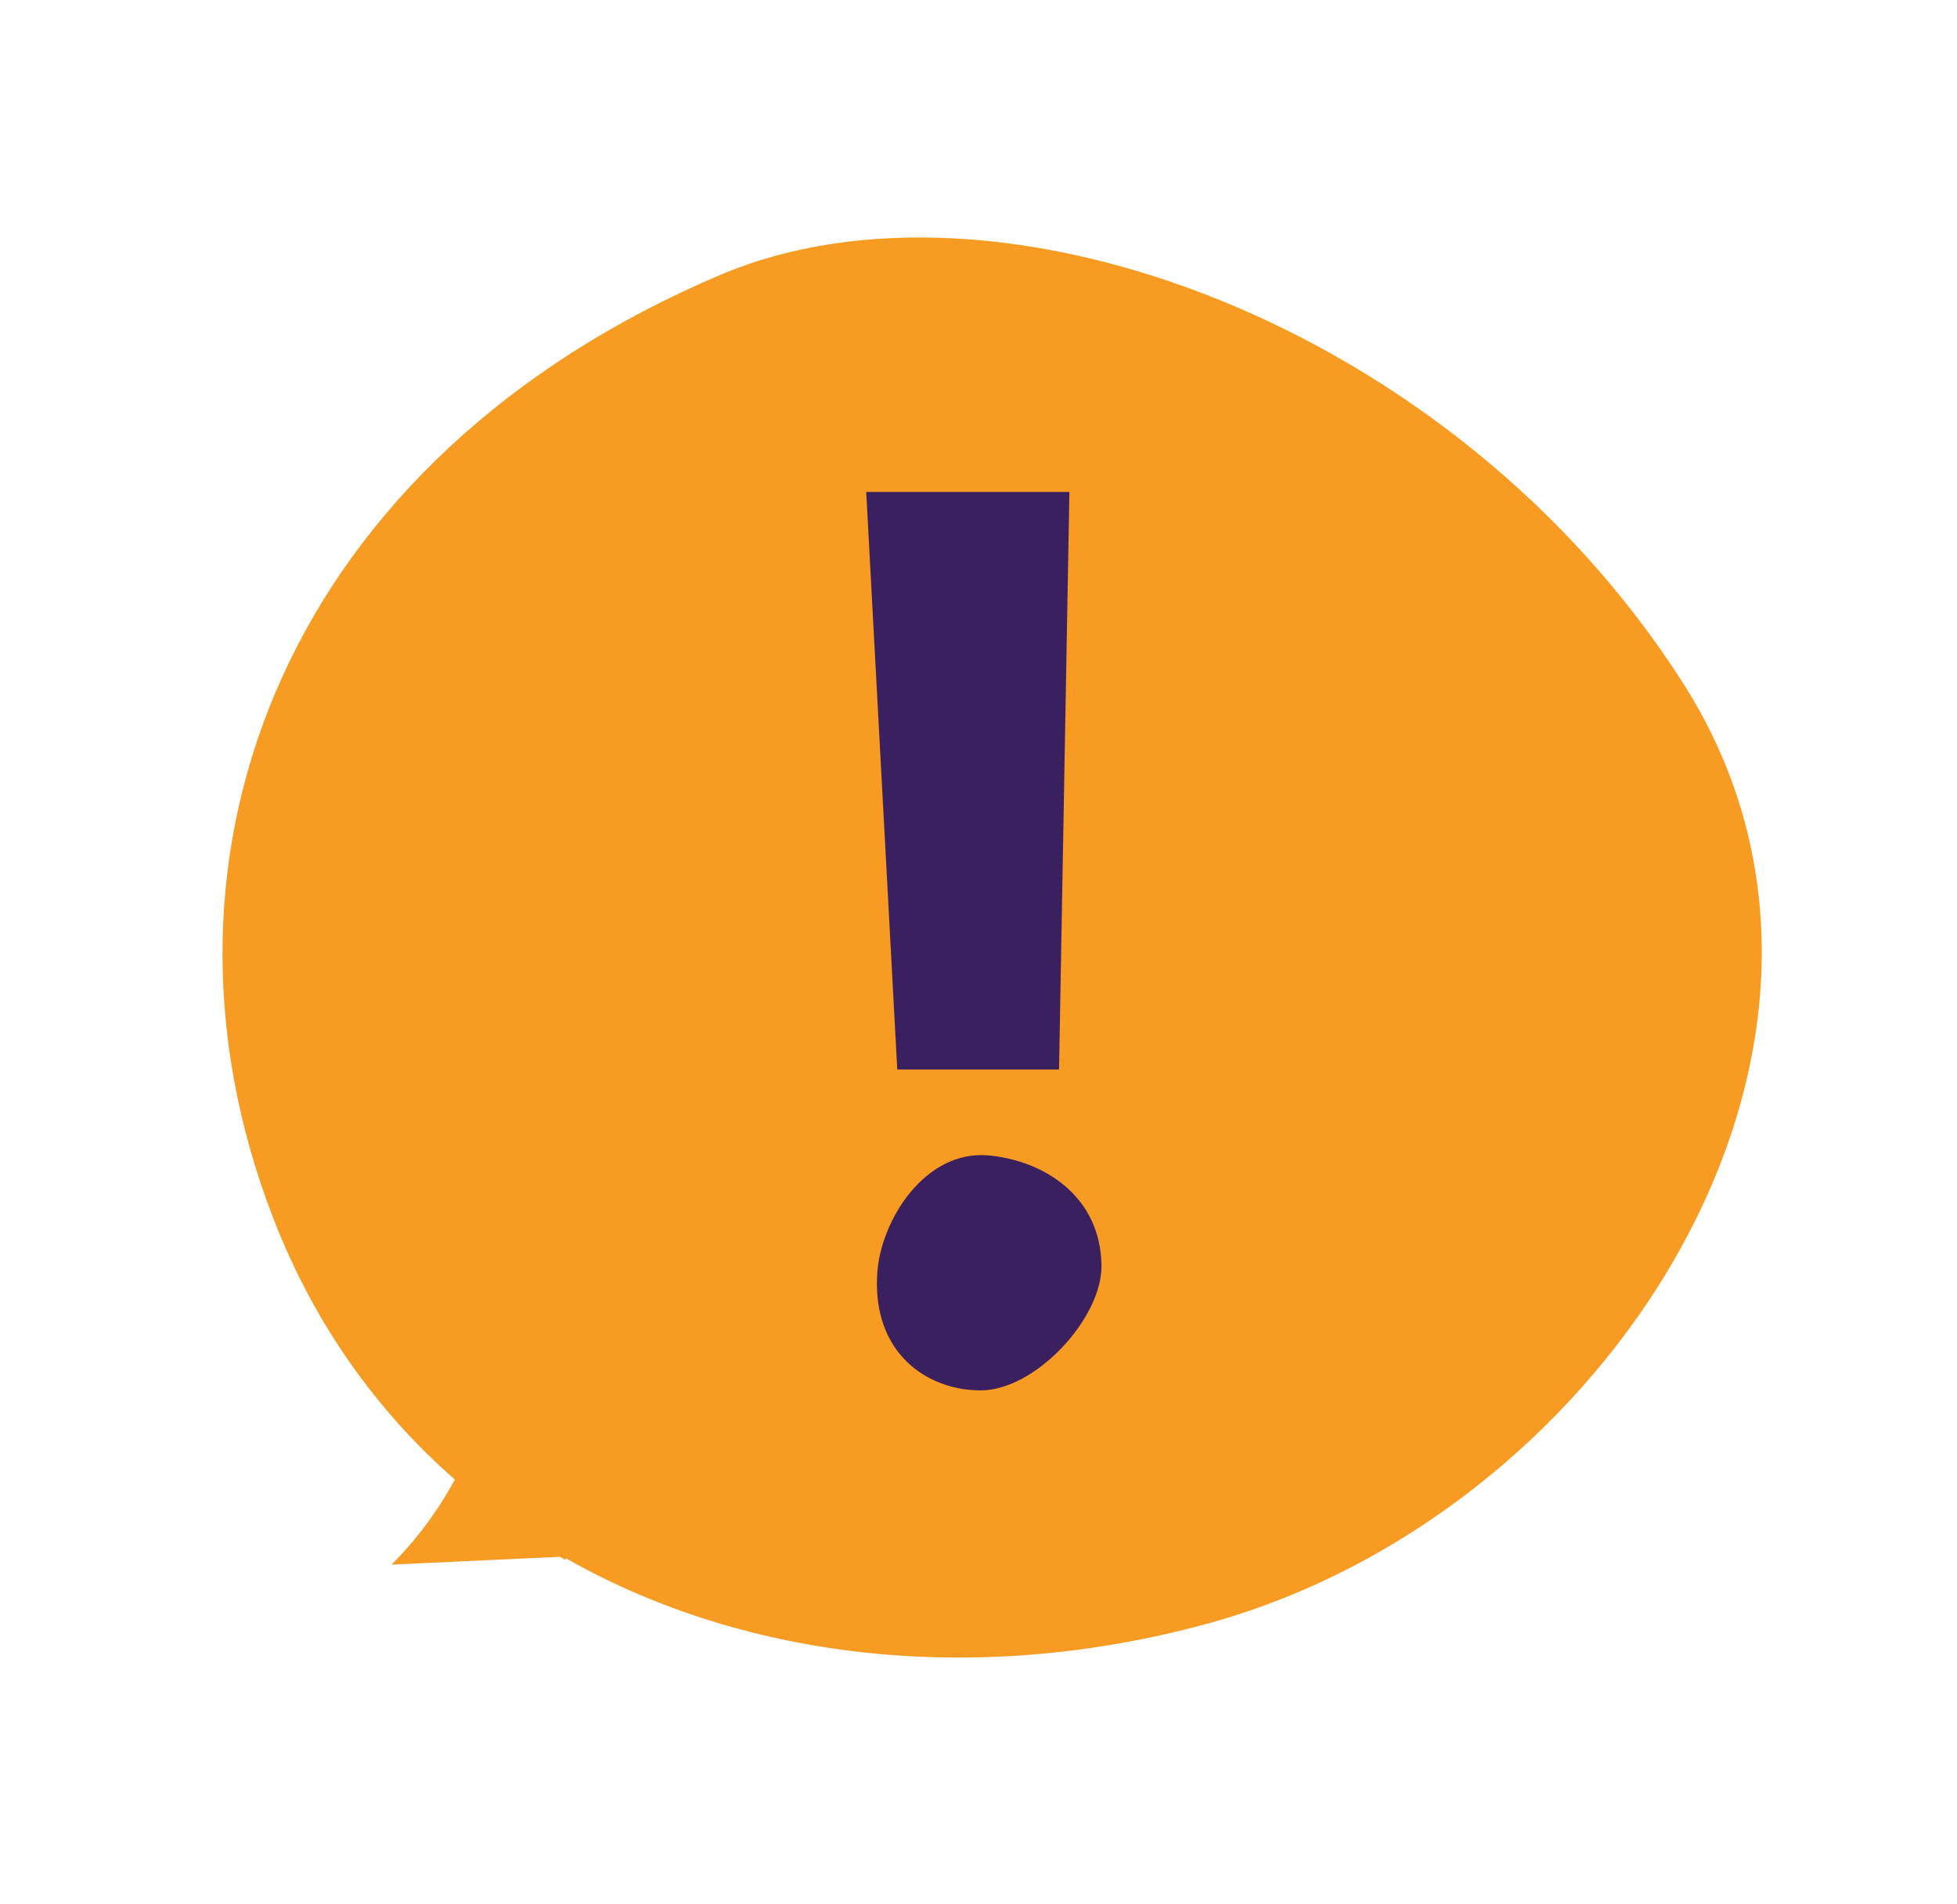
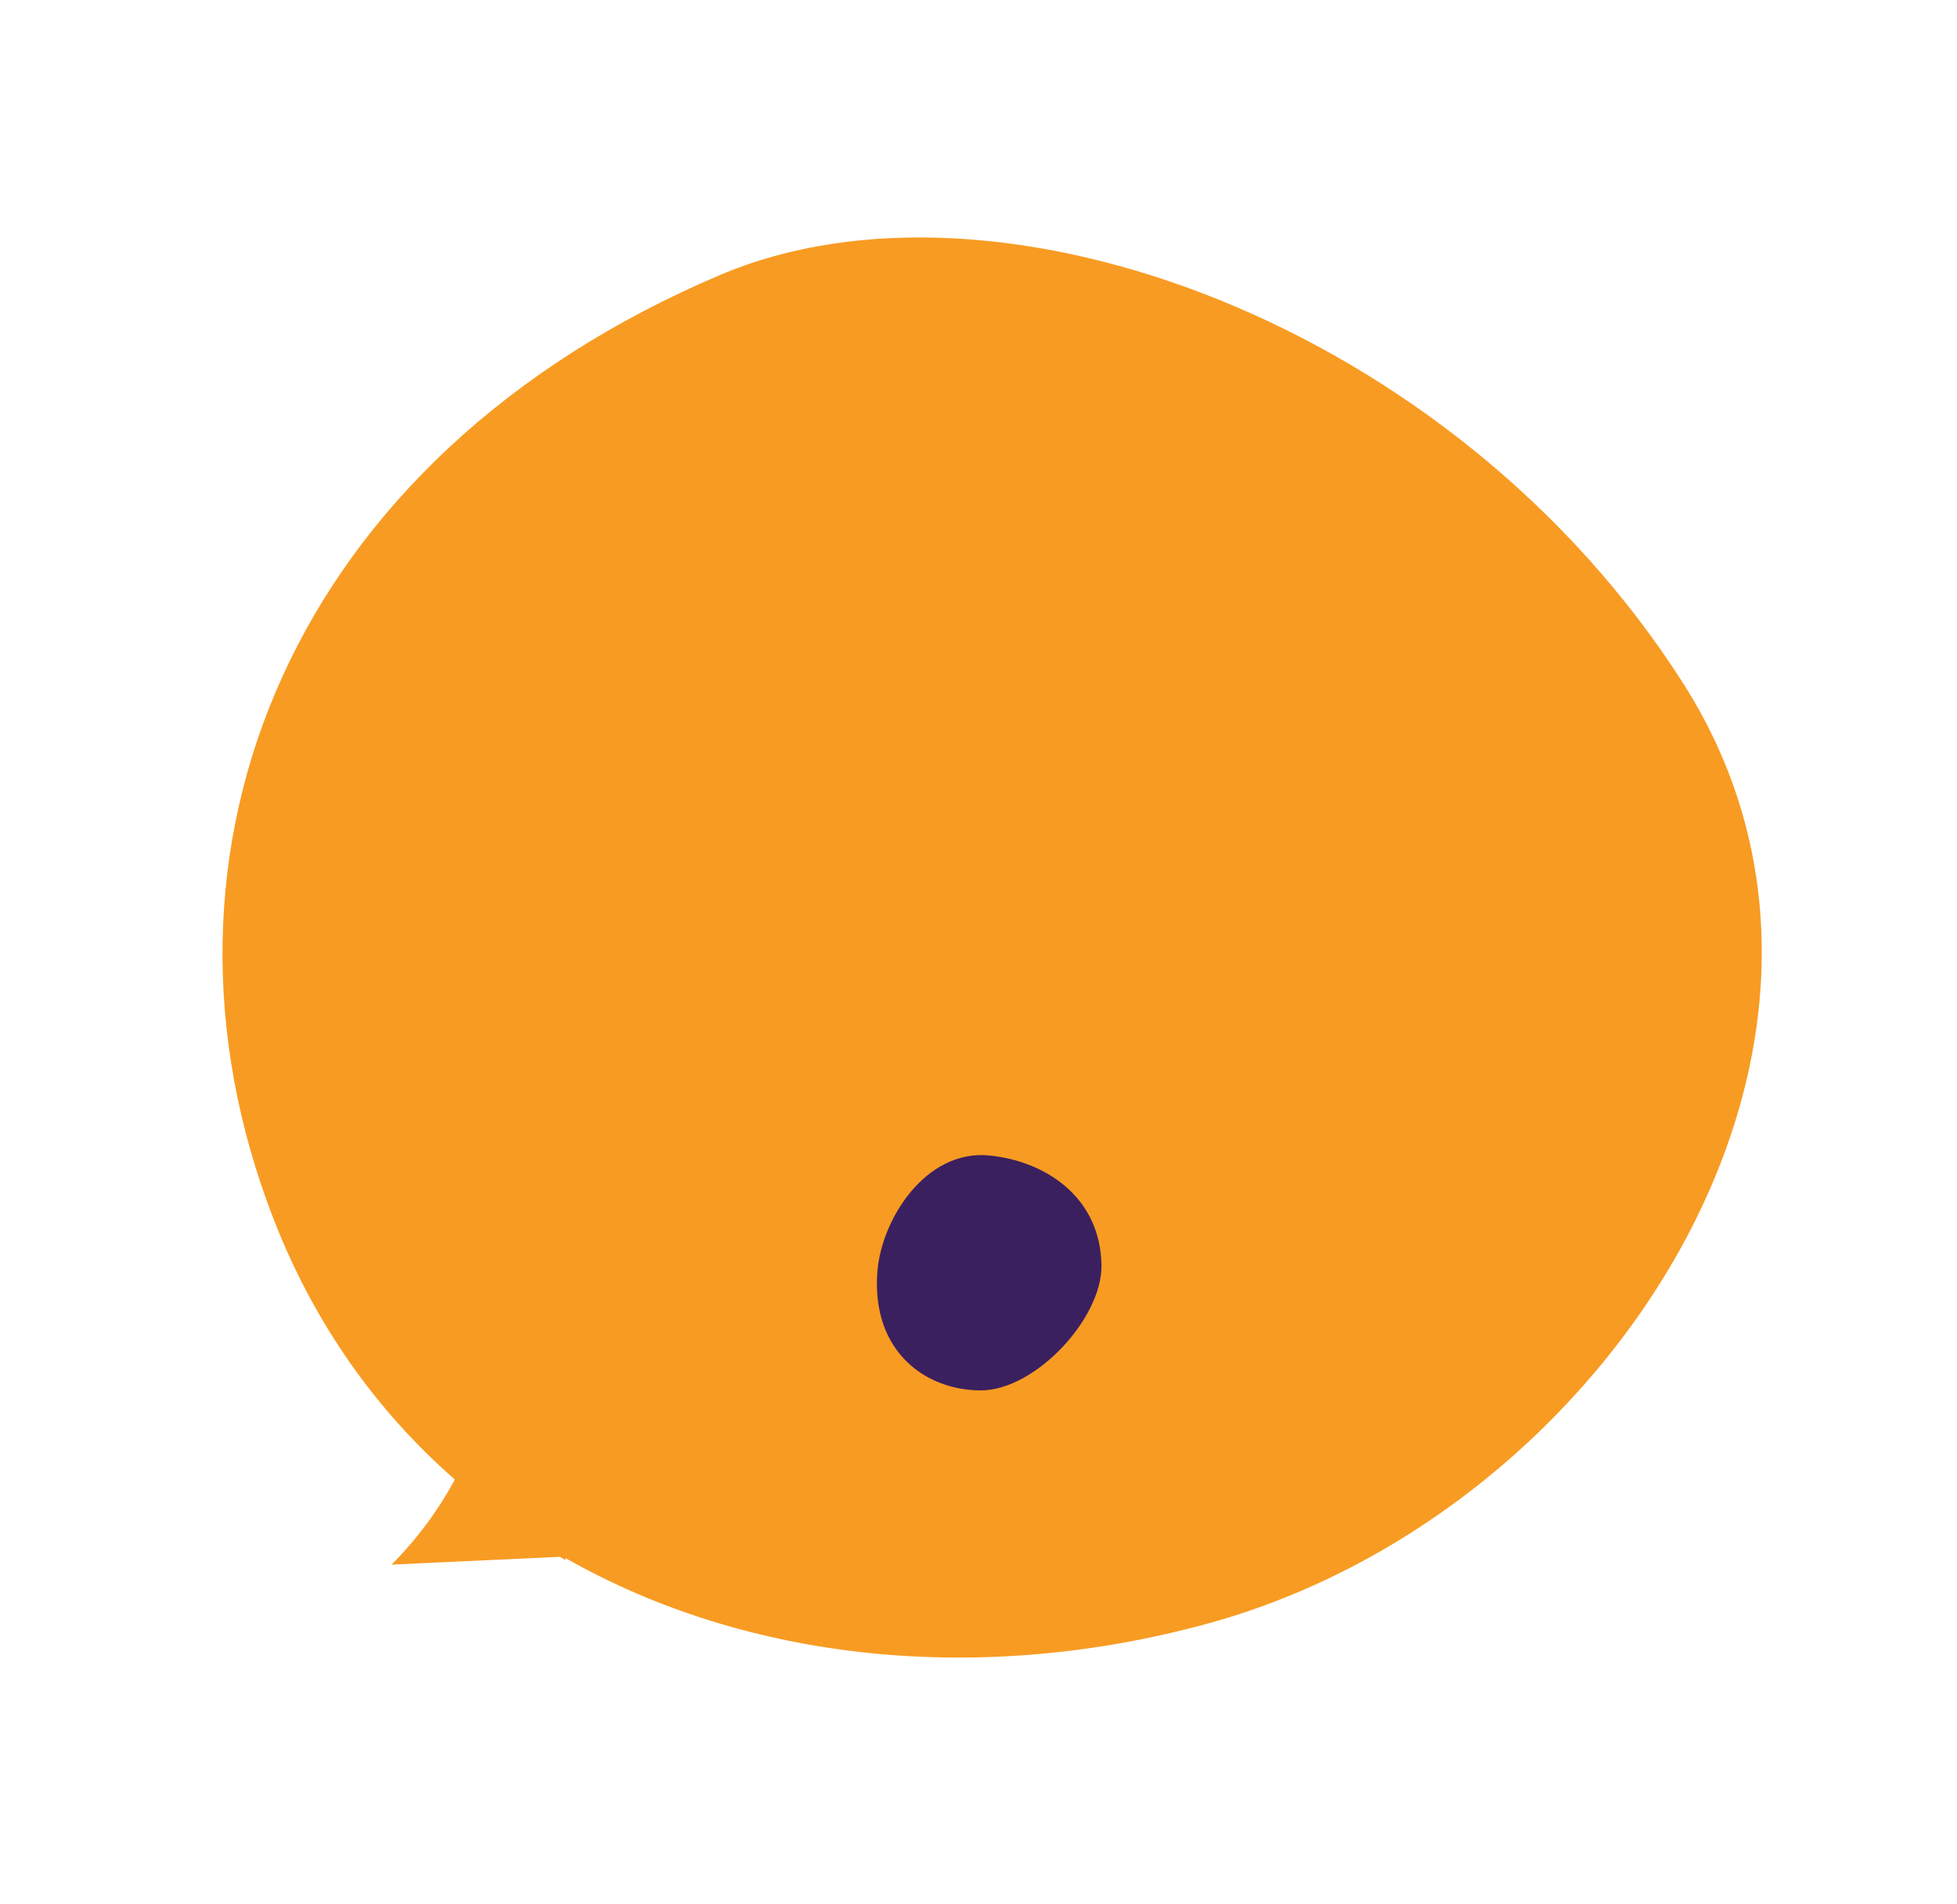
<svg xmlns="http://www.w3.org/2000/svg" width="183" height="178" viewBox="0 0 183 178" fill="none">
-   <path d="M42.534 138.336C35.263 131.975 29.395 123.825 25.562 113.928C12.22 79.484 27.194 42.72 67.387 25.689C93.286 14.715 135.954 30.241 157.412 63.917C178.638 97.23 150.689 141.426 113.008 151.781C91.807 157.607 69.984 155.422 52.868 145.671C52.873 145.738 52.883 145.804 52.888 145.871L52.352 145.56C47.106 145.804 41.86 146.047 36.613 146.29C38.961 143.946 40.956 141.254 42.534 138.336Z" fill="#F89B22" />
+   <path d="M42.534 138.336C35.263 131.975 29.395 123.825 25.562 113.928C12.22 79.484 27.194 42.72 67.387 25.689C93.286 14.715 135.954 30.241 157.412 63.917C178.638 97.23 150.689 141.426 113.008 151.781C91.807 157.607 69.984 155.422 52.868 145.671C52.873 145.738 52.883 145.804 52.888 145.871L52.352 145.56C47.106 145.804 41.86 146.047 36.613 146.29C38.961 143.946 40.956 141.254 42.534 138.336" fill="#F89B22" />
  <path d="M102.999 118.292C103.081 123.249 96.818 130 91.713 130C86.608 130 81.502 126.432 82.039 118.961C82.395 114.017 86.553 107.476 92.465 108.033C97.55 108.513 102.892 111.769 102.999 118.292Z" fill="#3B2060" />
-   <path d="M81 46H100L99.032 100H83.903L81 46Z" fill="#3B2060" />
</svg>